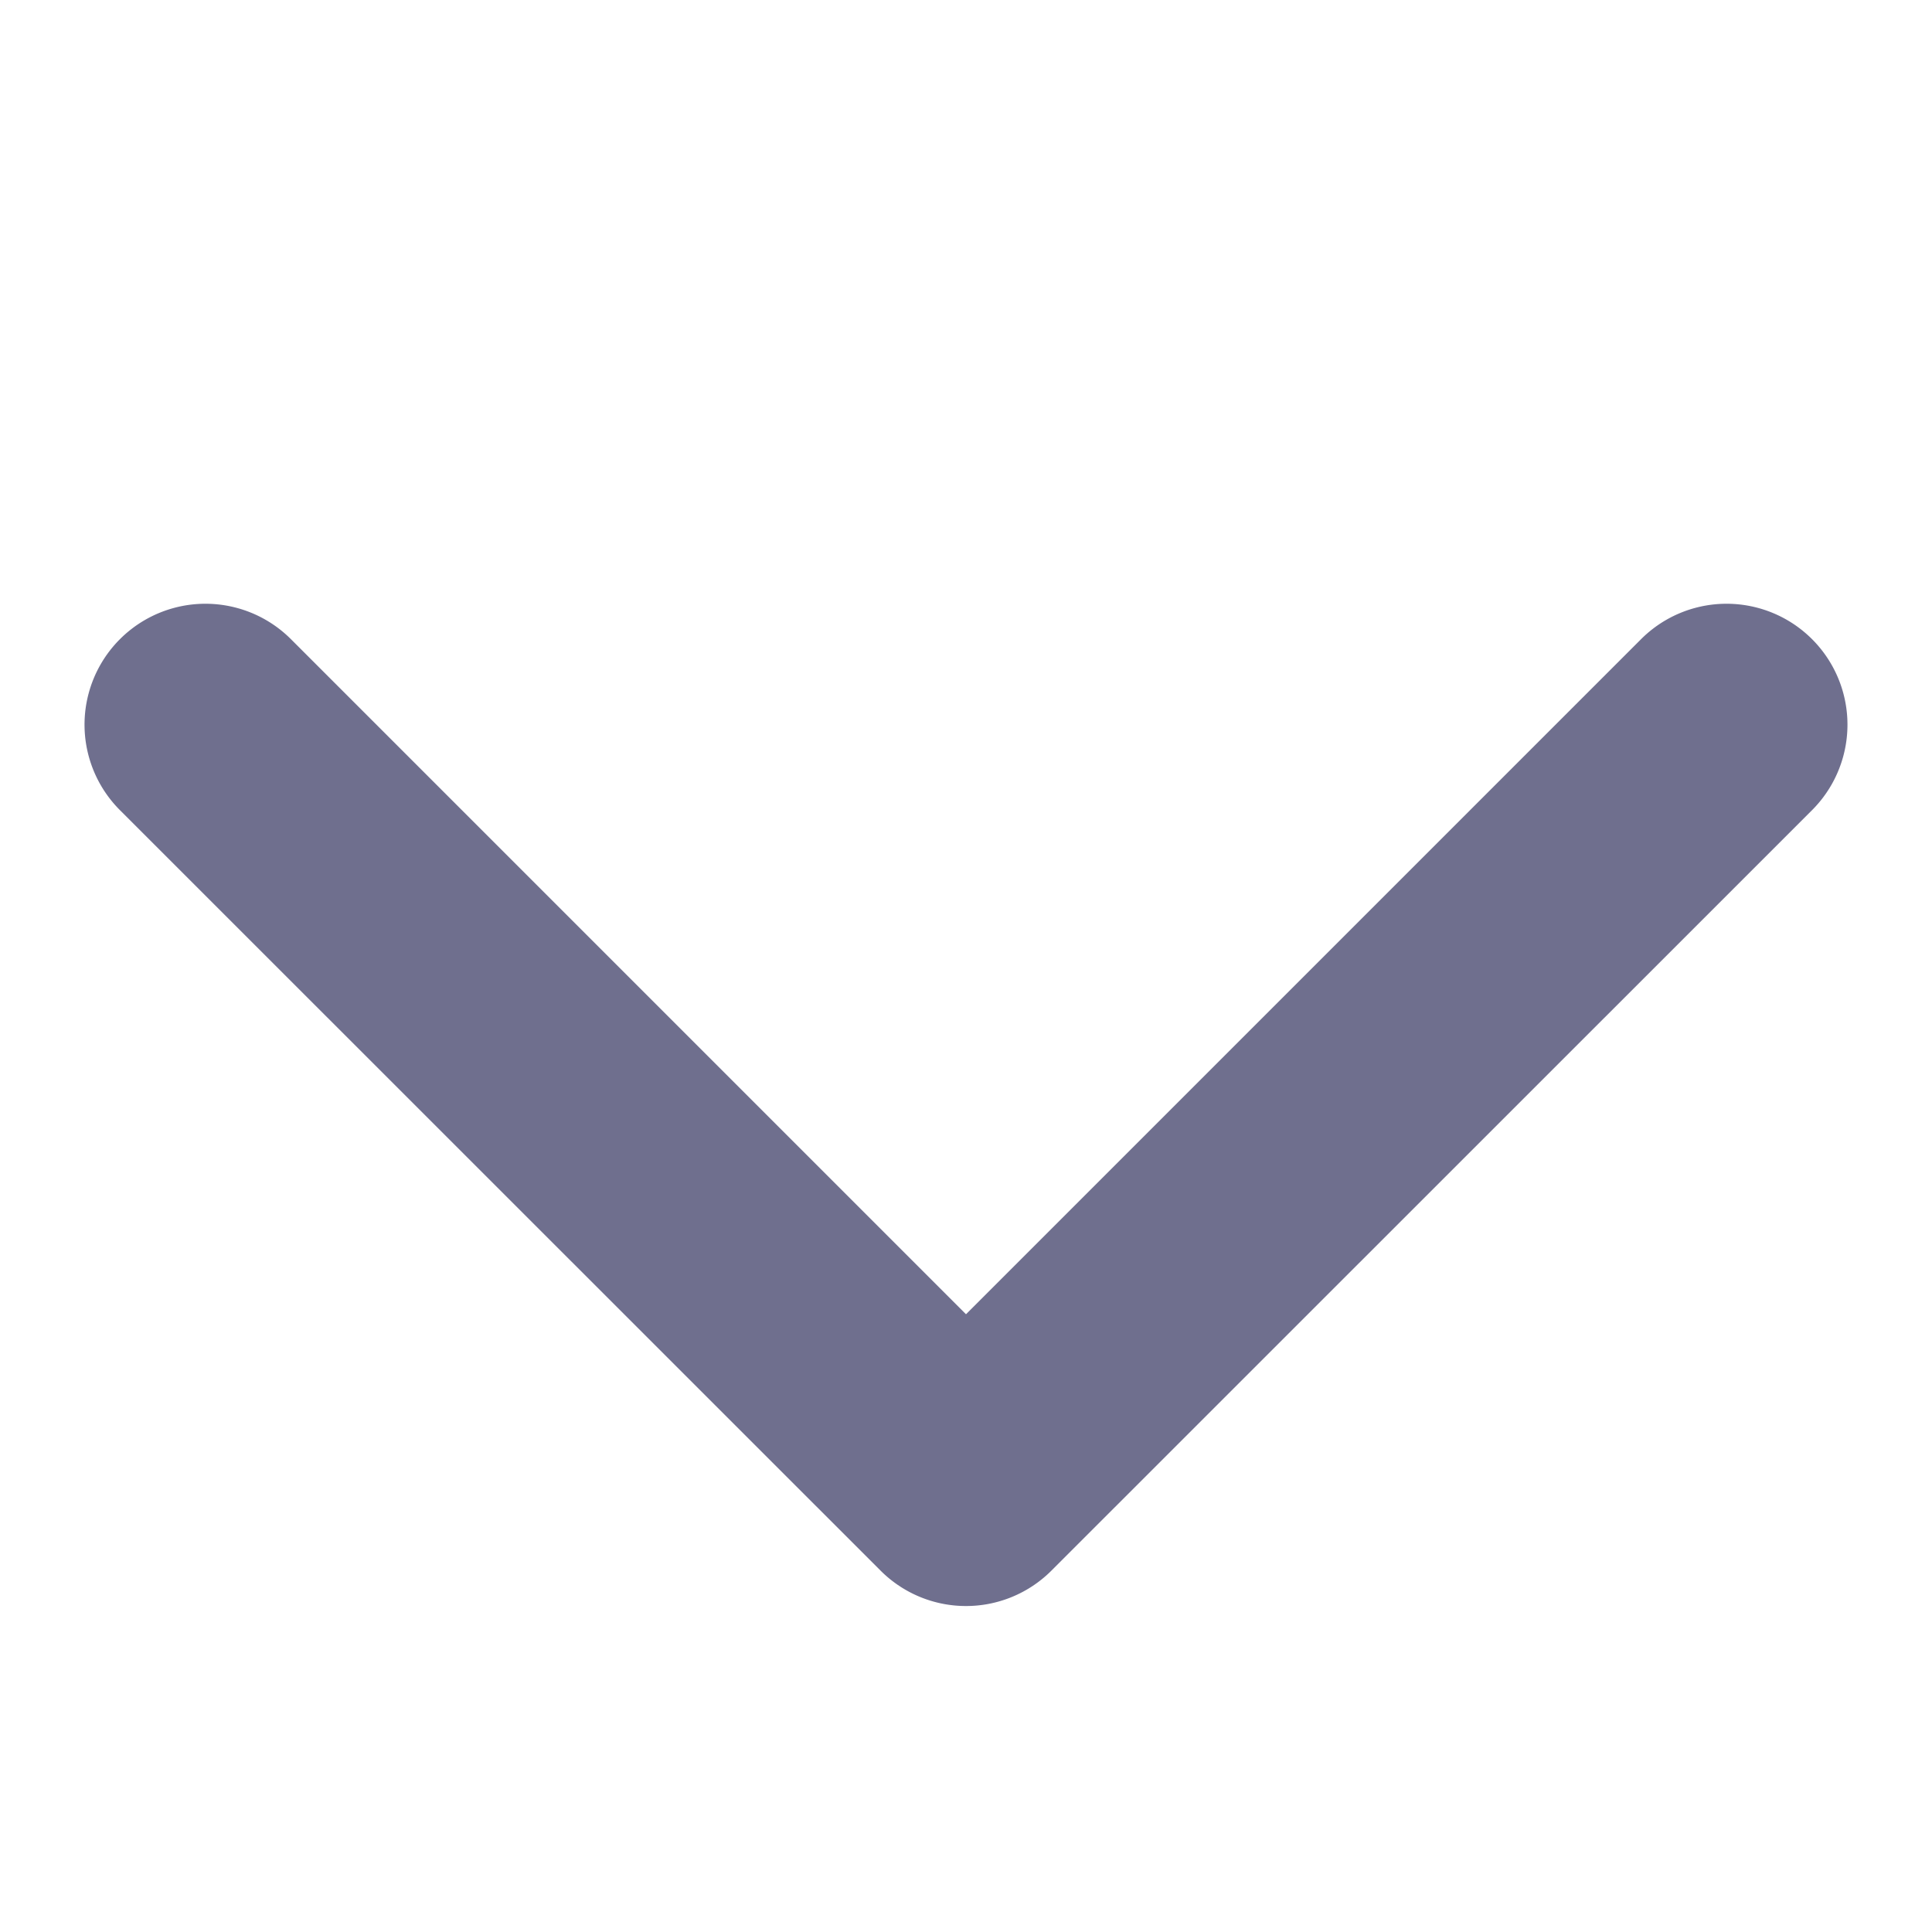
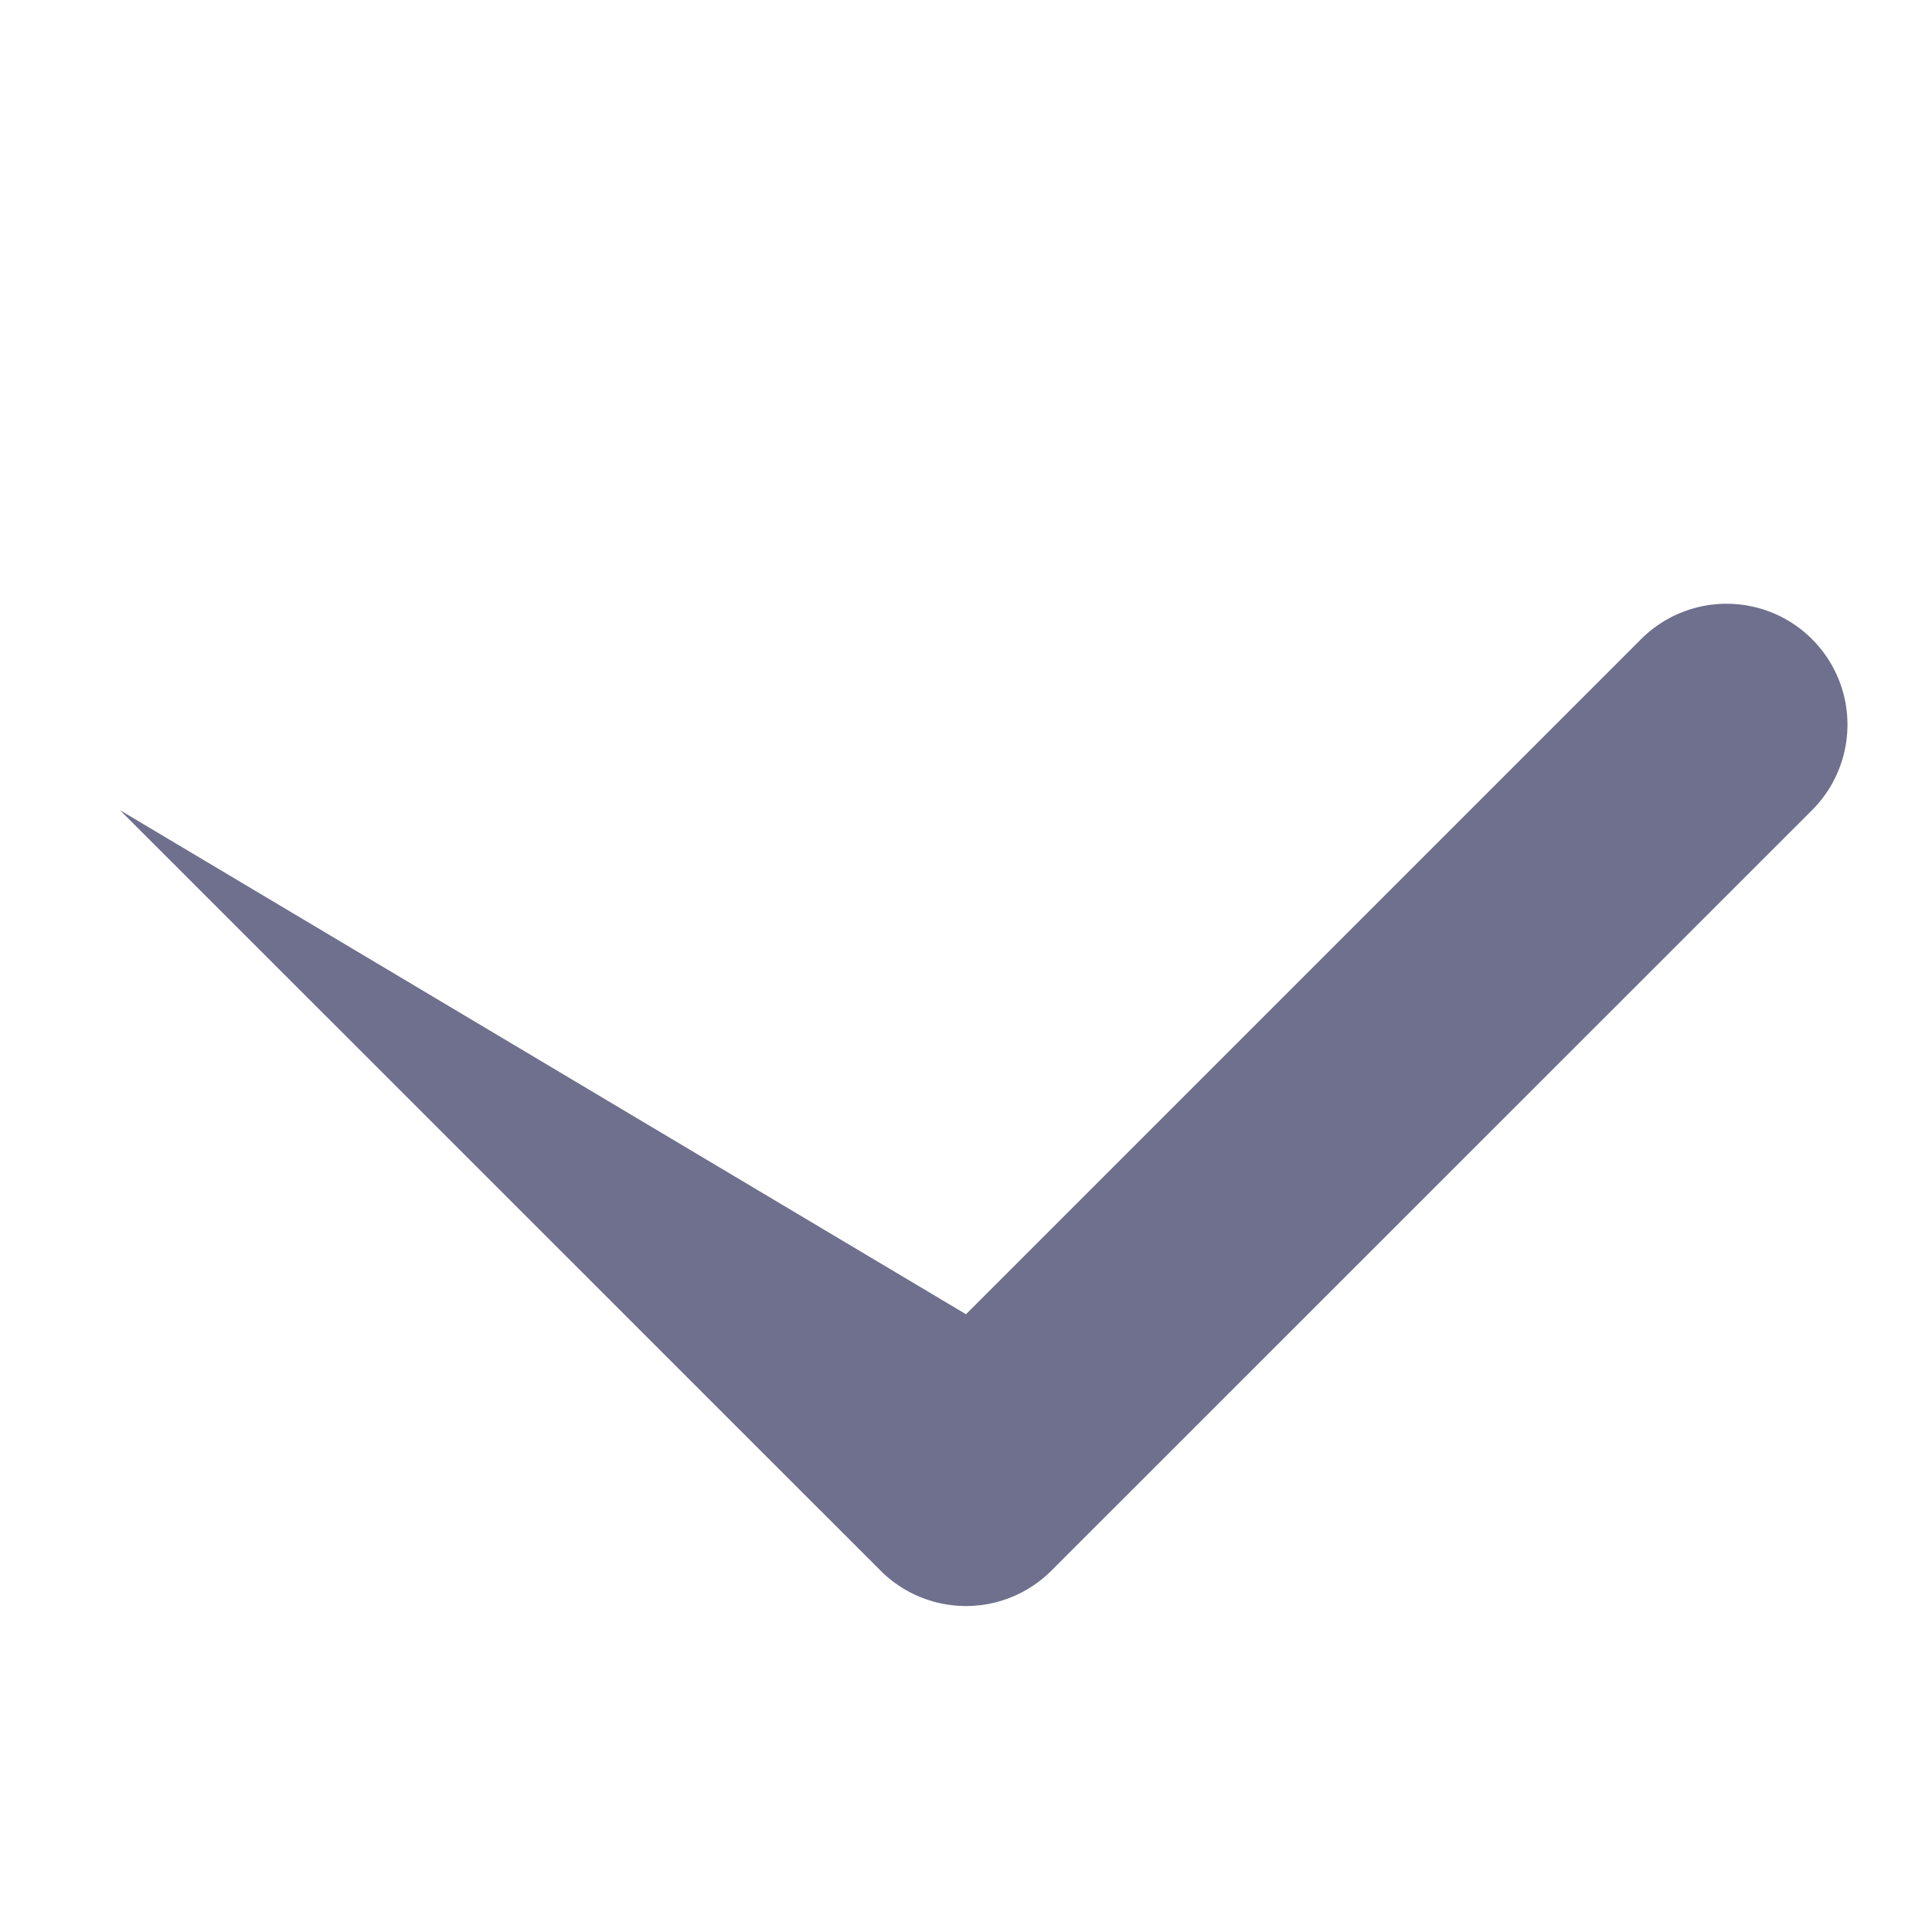
<svg xmlns="http://www.w3.org/2000/svg" viewBox="0 0 12 12" fill="#6f6f8e" role="presentation" style="width: 0.8em; height: 0.8em;">
-   <path d="M10.193 3.97a.75.75 0 0 1 1.062 1.062L6.53 9.756a.75.75 0 0 1-1.06 0L.745 5.032A.75.75 0 0 1 1.807 3.97L6 8.163l4.193-4.193z" fill-rule="evenodd" />
+   <path d="M10.193 3.97a.75.75 0 0 1 1.062 1.062L6.53 9.756a.75.75 0 0 1-1.06 0L.745 5.032L6 8.163l4.193-4.193z" fill-rule="evenodd" />
</svg>